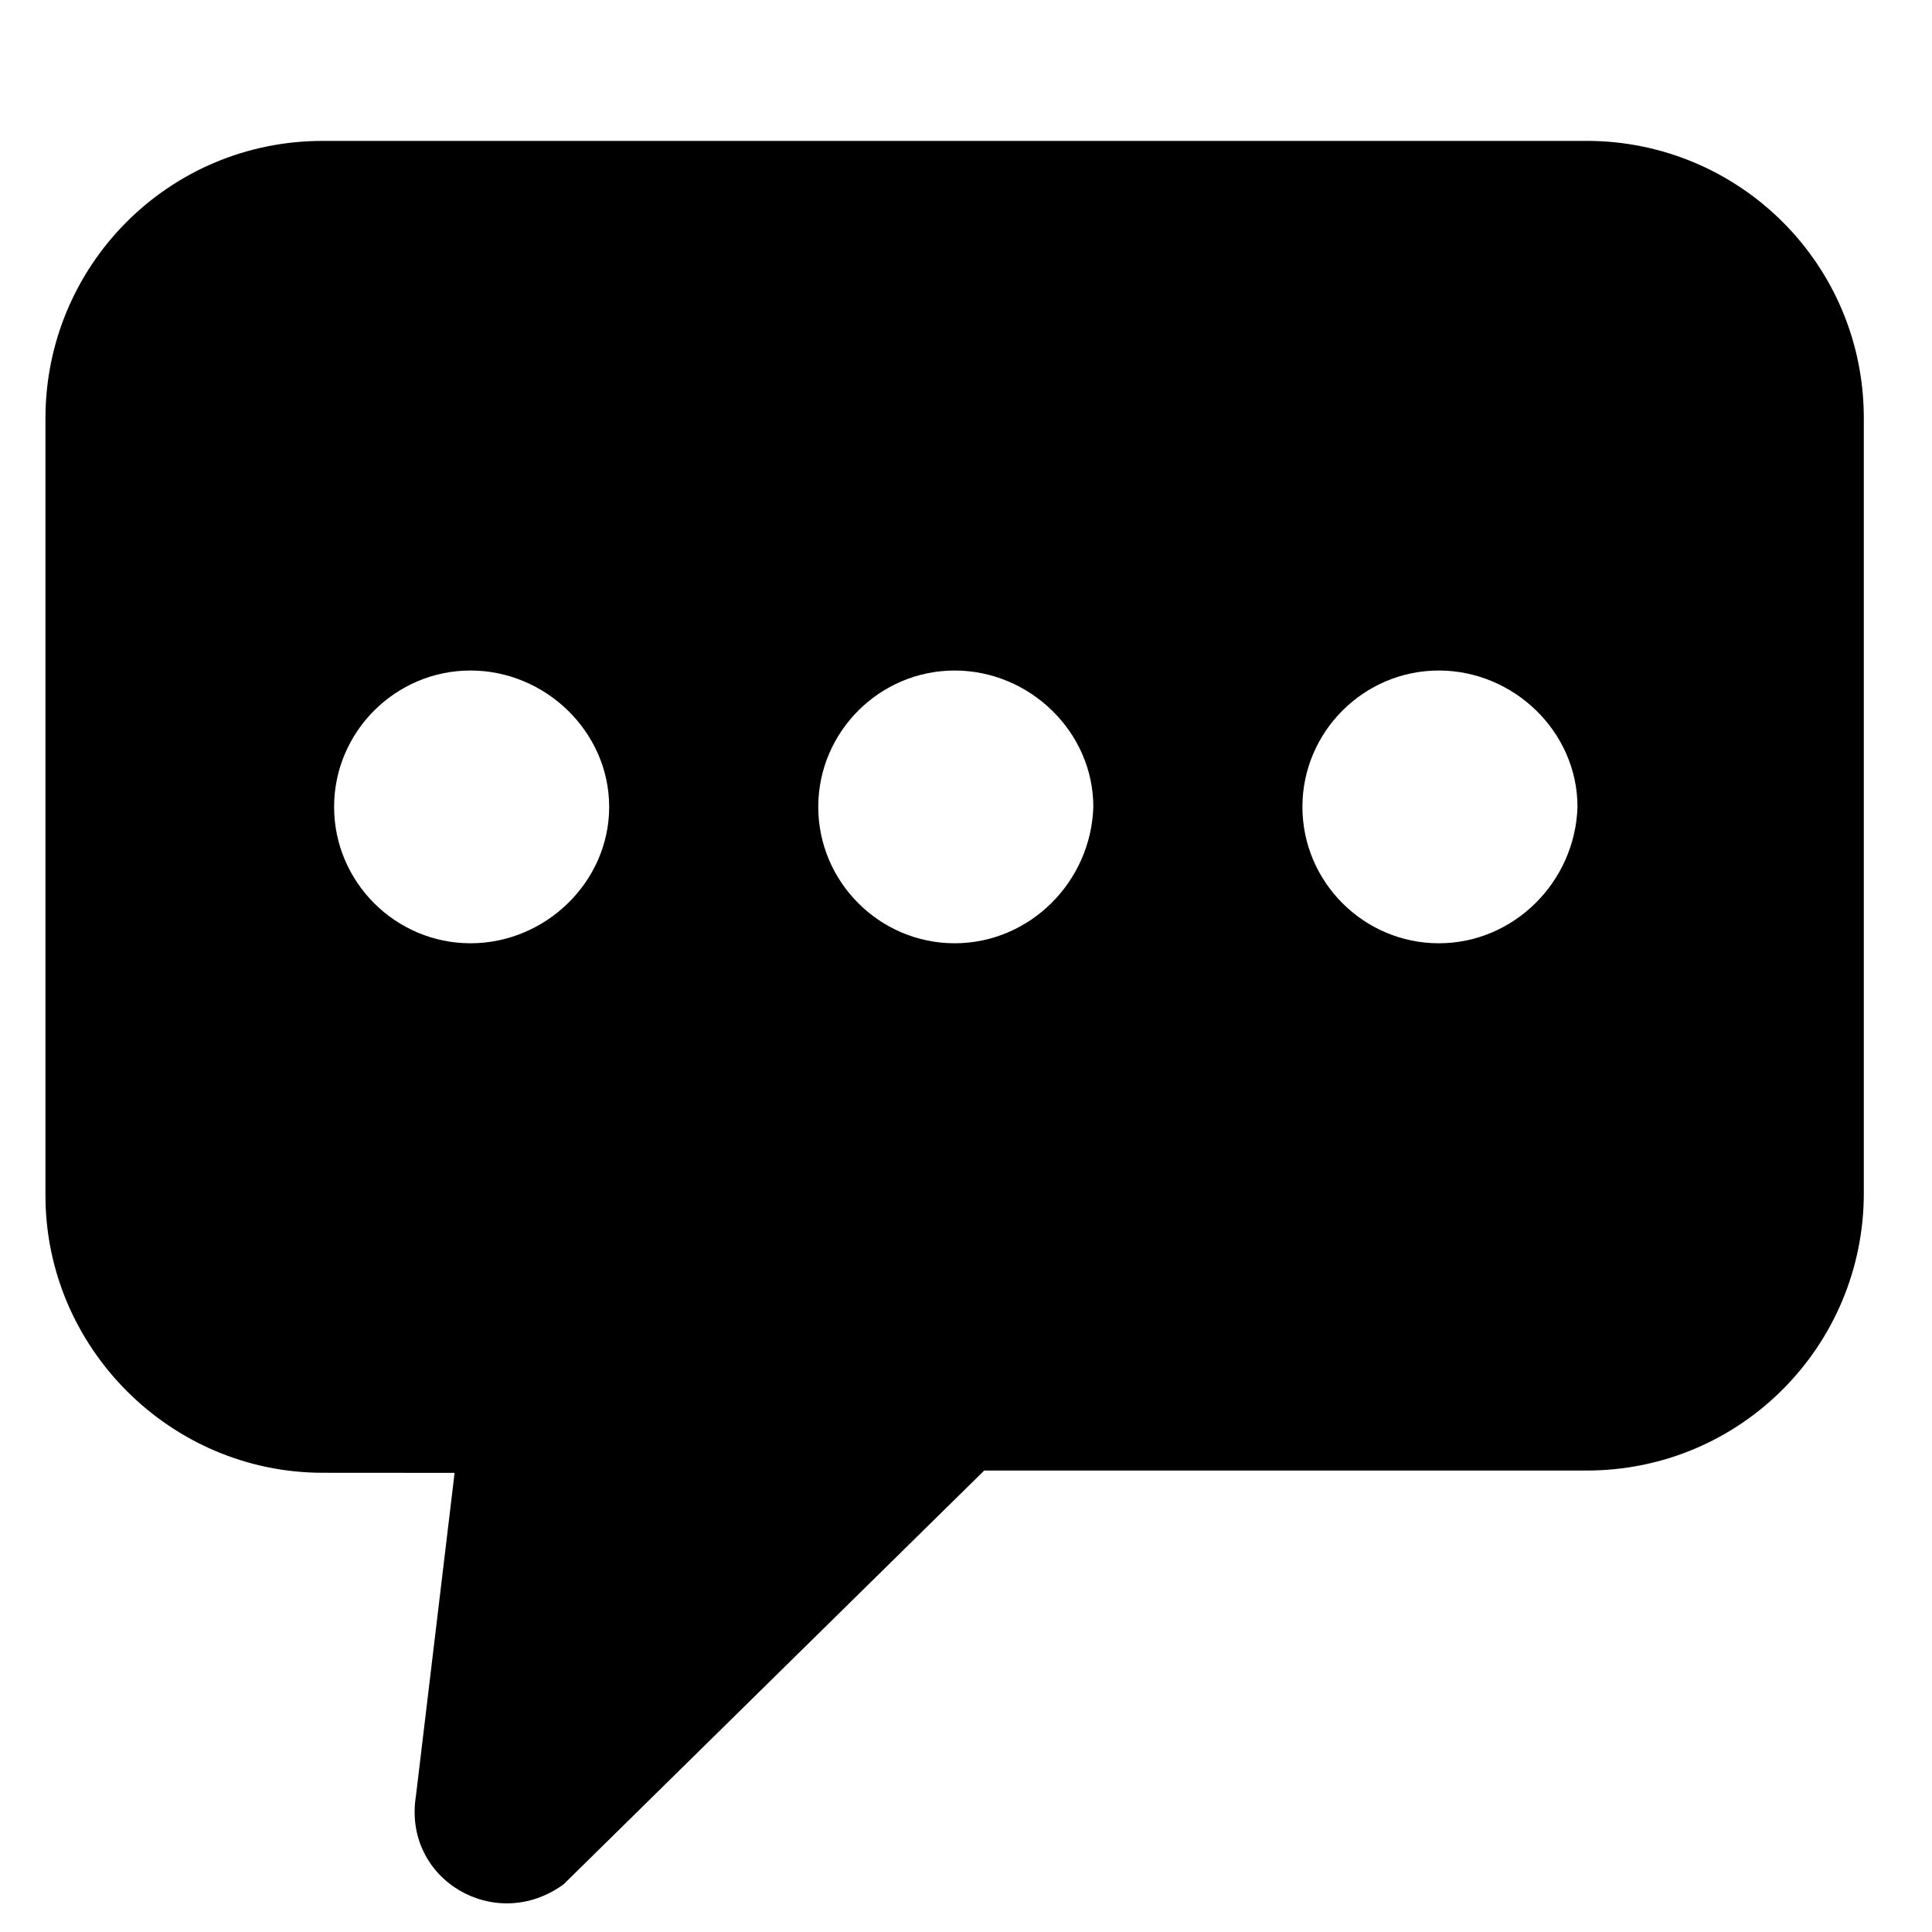
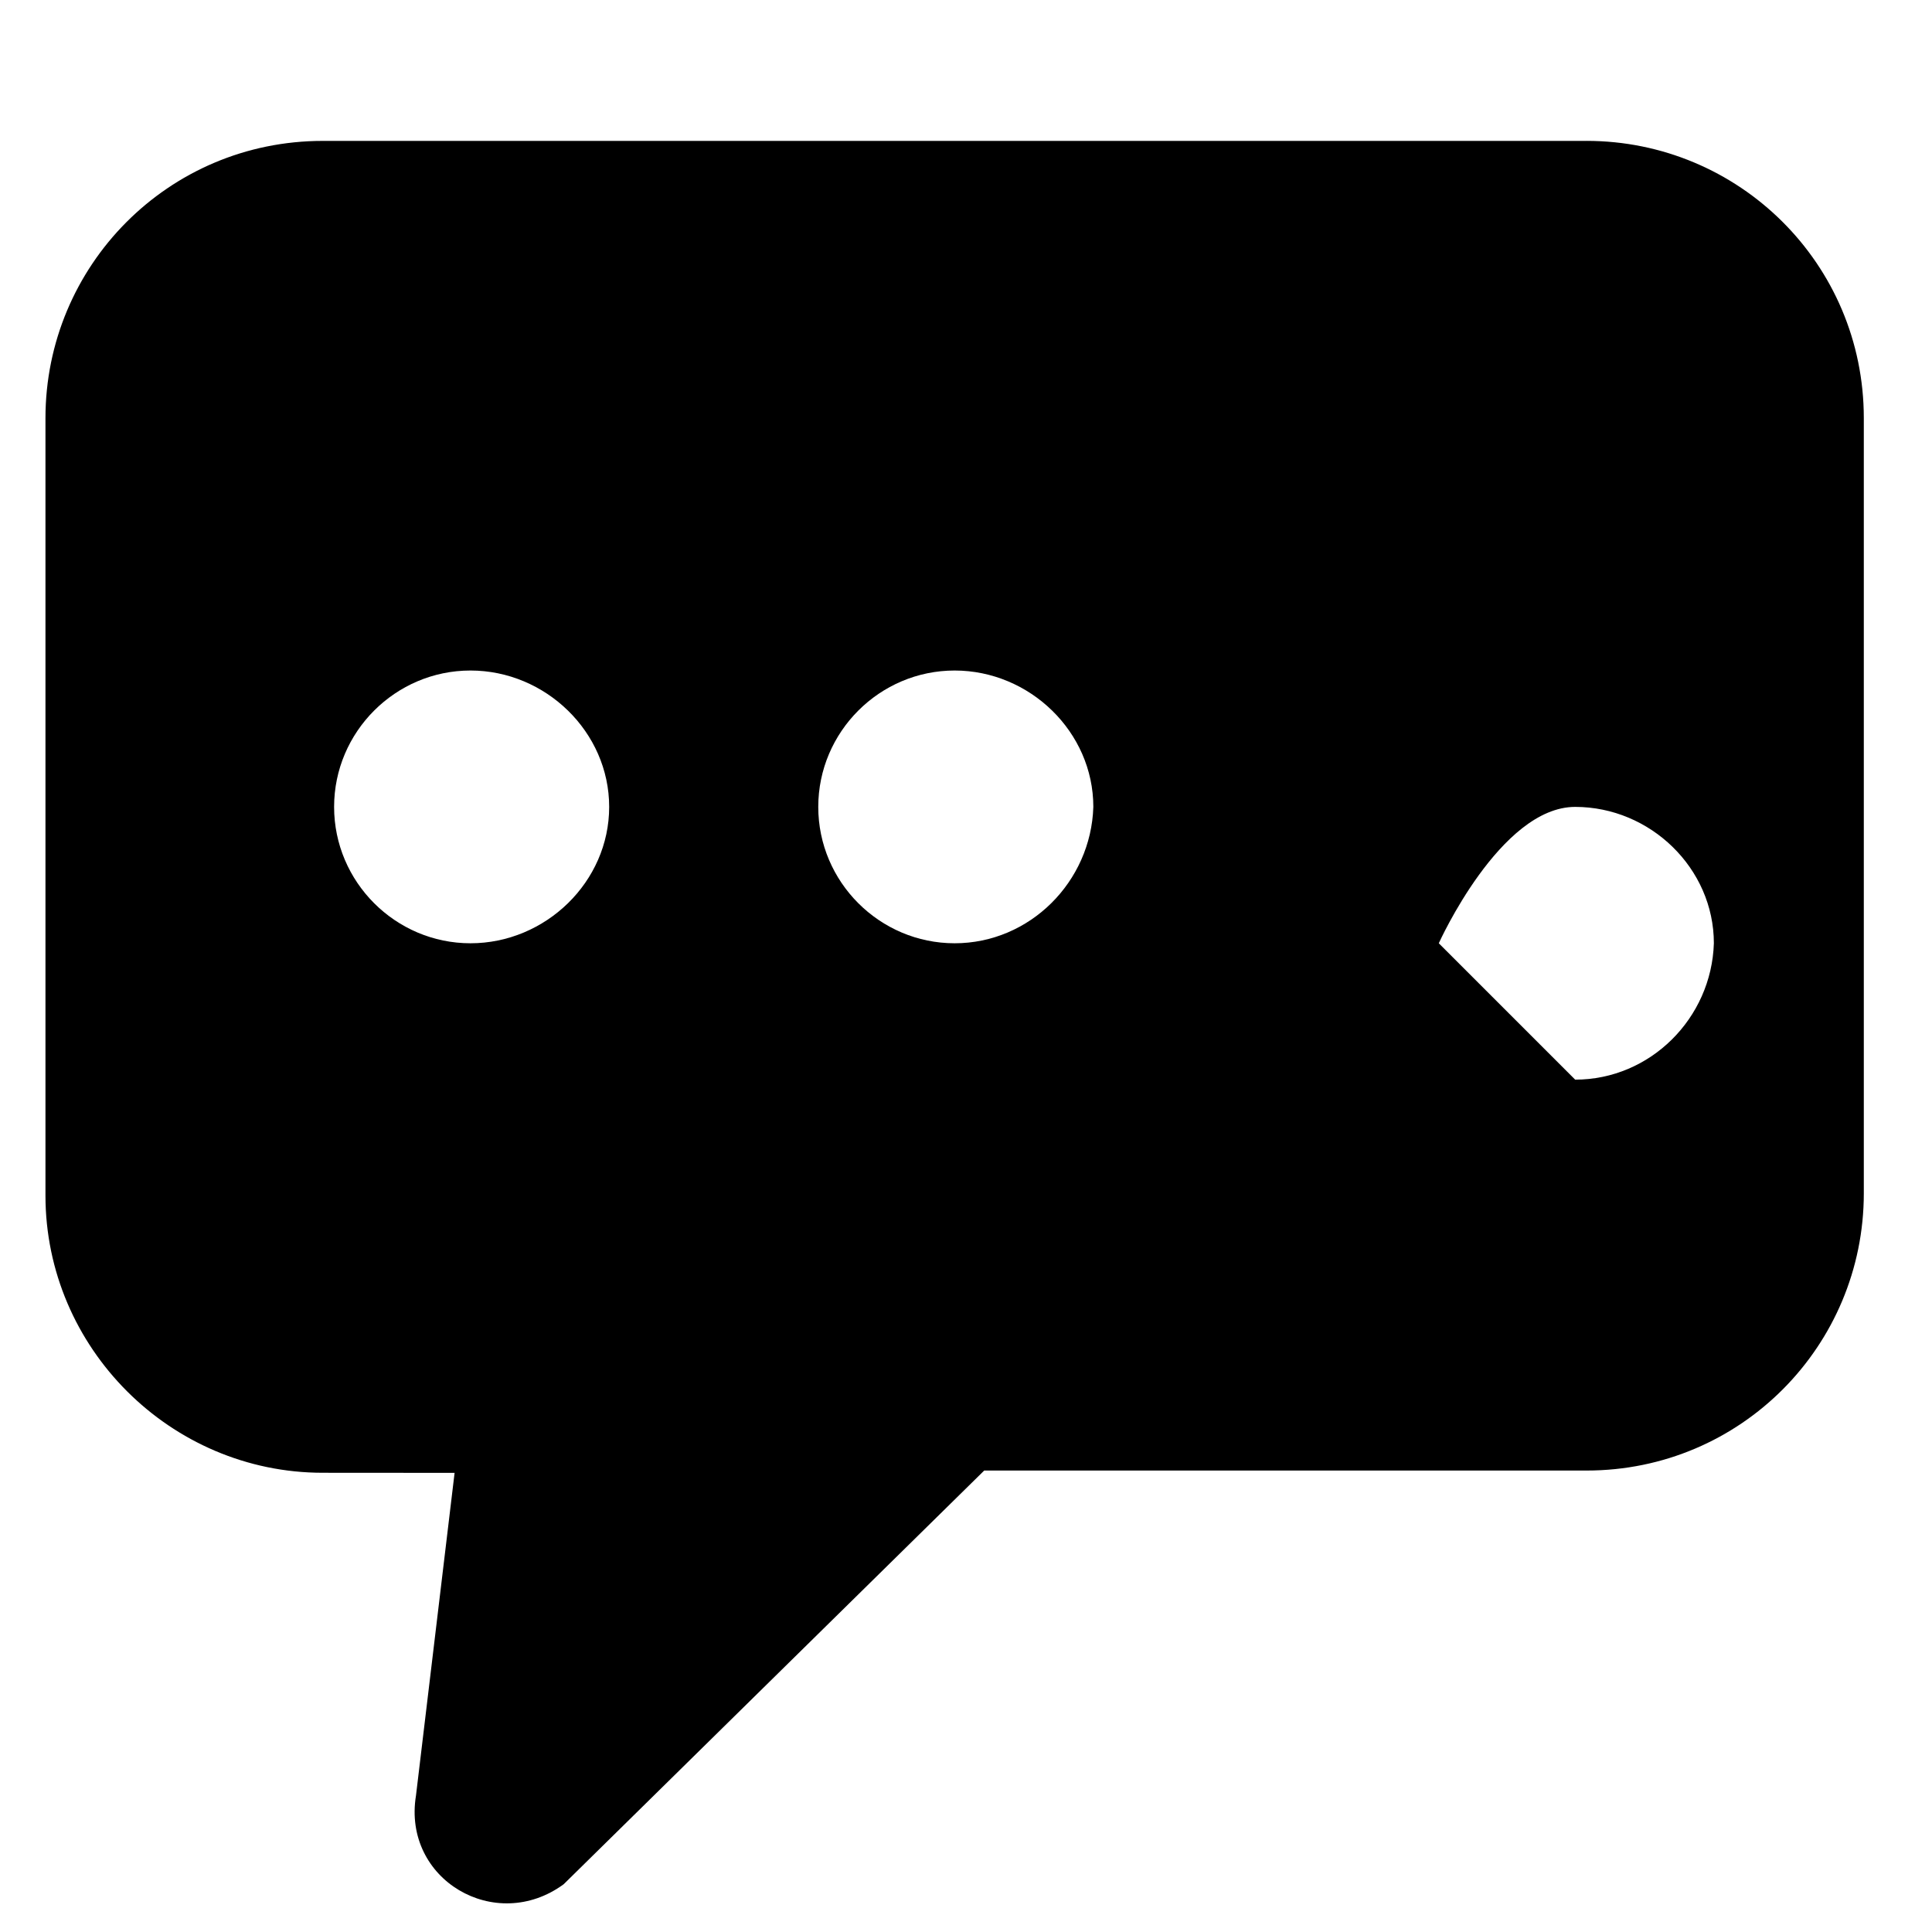
<svg xmlns="http://www.w3.org/2000/svg" version="1.1" viewBox="8.0 5.0 85.0 85.0">
-   <path d="m77.801 11.199h-55.602c-6.801 0-12.199 5.5-12.199 12.199v34.199c0 6.699 5.5 12.199 12.199 12.199l5.801 0.004-1.699 14.199c-0.602 3.699 3.5 6.102 6.5 3.898l18.5-18.199h26.5c6.801 0 12.199-5.5 12.199-12.199v-34.102c0-6.797-5.5-12.199-12.199-12.199zm-49.102 35.301c-3.301 0-6-2.699-6-6s2.699-6 6-6 6.102 2.699 6.102 6-2.801 6-6.102 6zm21.301 0c-3.301 0-6-2.699-6-6s2.699-6 6-6 6.102 2.699 6.102 6c-0.102 3.301-2.801 6-6.102 6zm21.301 0c-3.301 0-6-2.699-6-6s2.699-6 6-6 6.102 2.699 6.102 6c-0.102 3.301-2.801 6-6.102 6z" />
+   <path d="m77.801 11.199h-55.602c-6.801 0-12.199 5.5-12.199 12.199v34.199c0 6.699 5.5 12.199 12.199 12.199l5.801 0.004-1.699 14.199c-0.602 3.699 3.5 6.102 6.5 3.898l18.5-18.199h26.5c6.801 0 12.199-5.5 12.199-12.199v-34.102c0-6.797-5.5-12.199-12.199-12.199zm-49.102 35.301c-3.301 0-6-2.699-6-6s2.699-6 6-6 6.102 2.699 6.102 6-2.801 6-6.102 6zm21.301 0c-3.301 0-6-2.699-6-6s2.699-6 6-6 6.102 2.699 6.102 6c-0.102 3.301-2.801 6-6.102 6zm21.301 0s2.699-6 6-6 6.102 2.699 6.102 6c-0.102 3.301-2.801 6-6.102 6z" />
</svg>